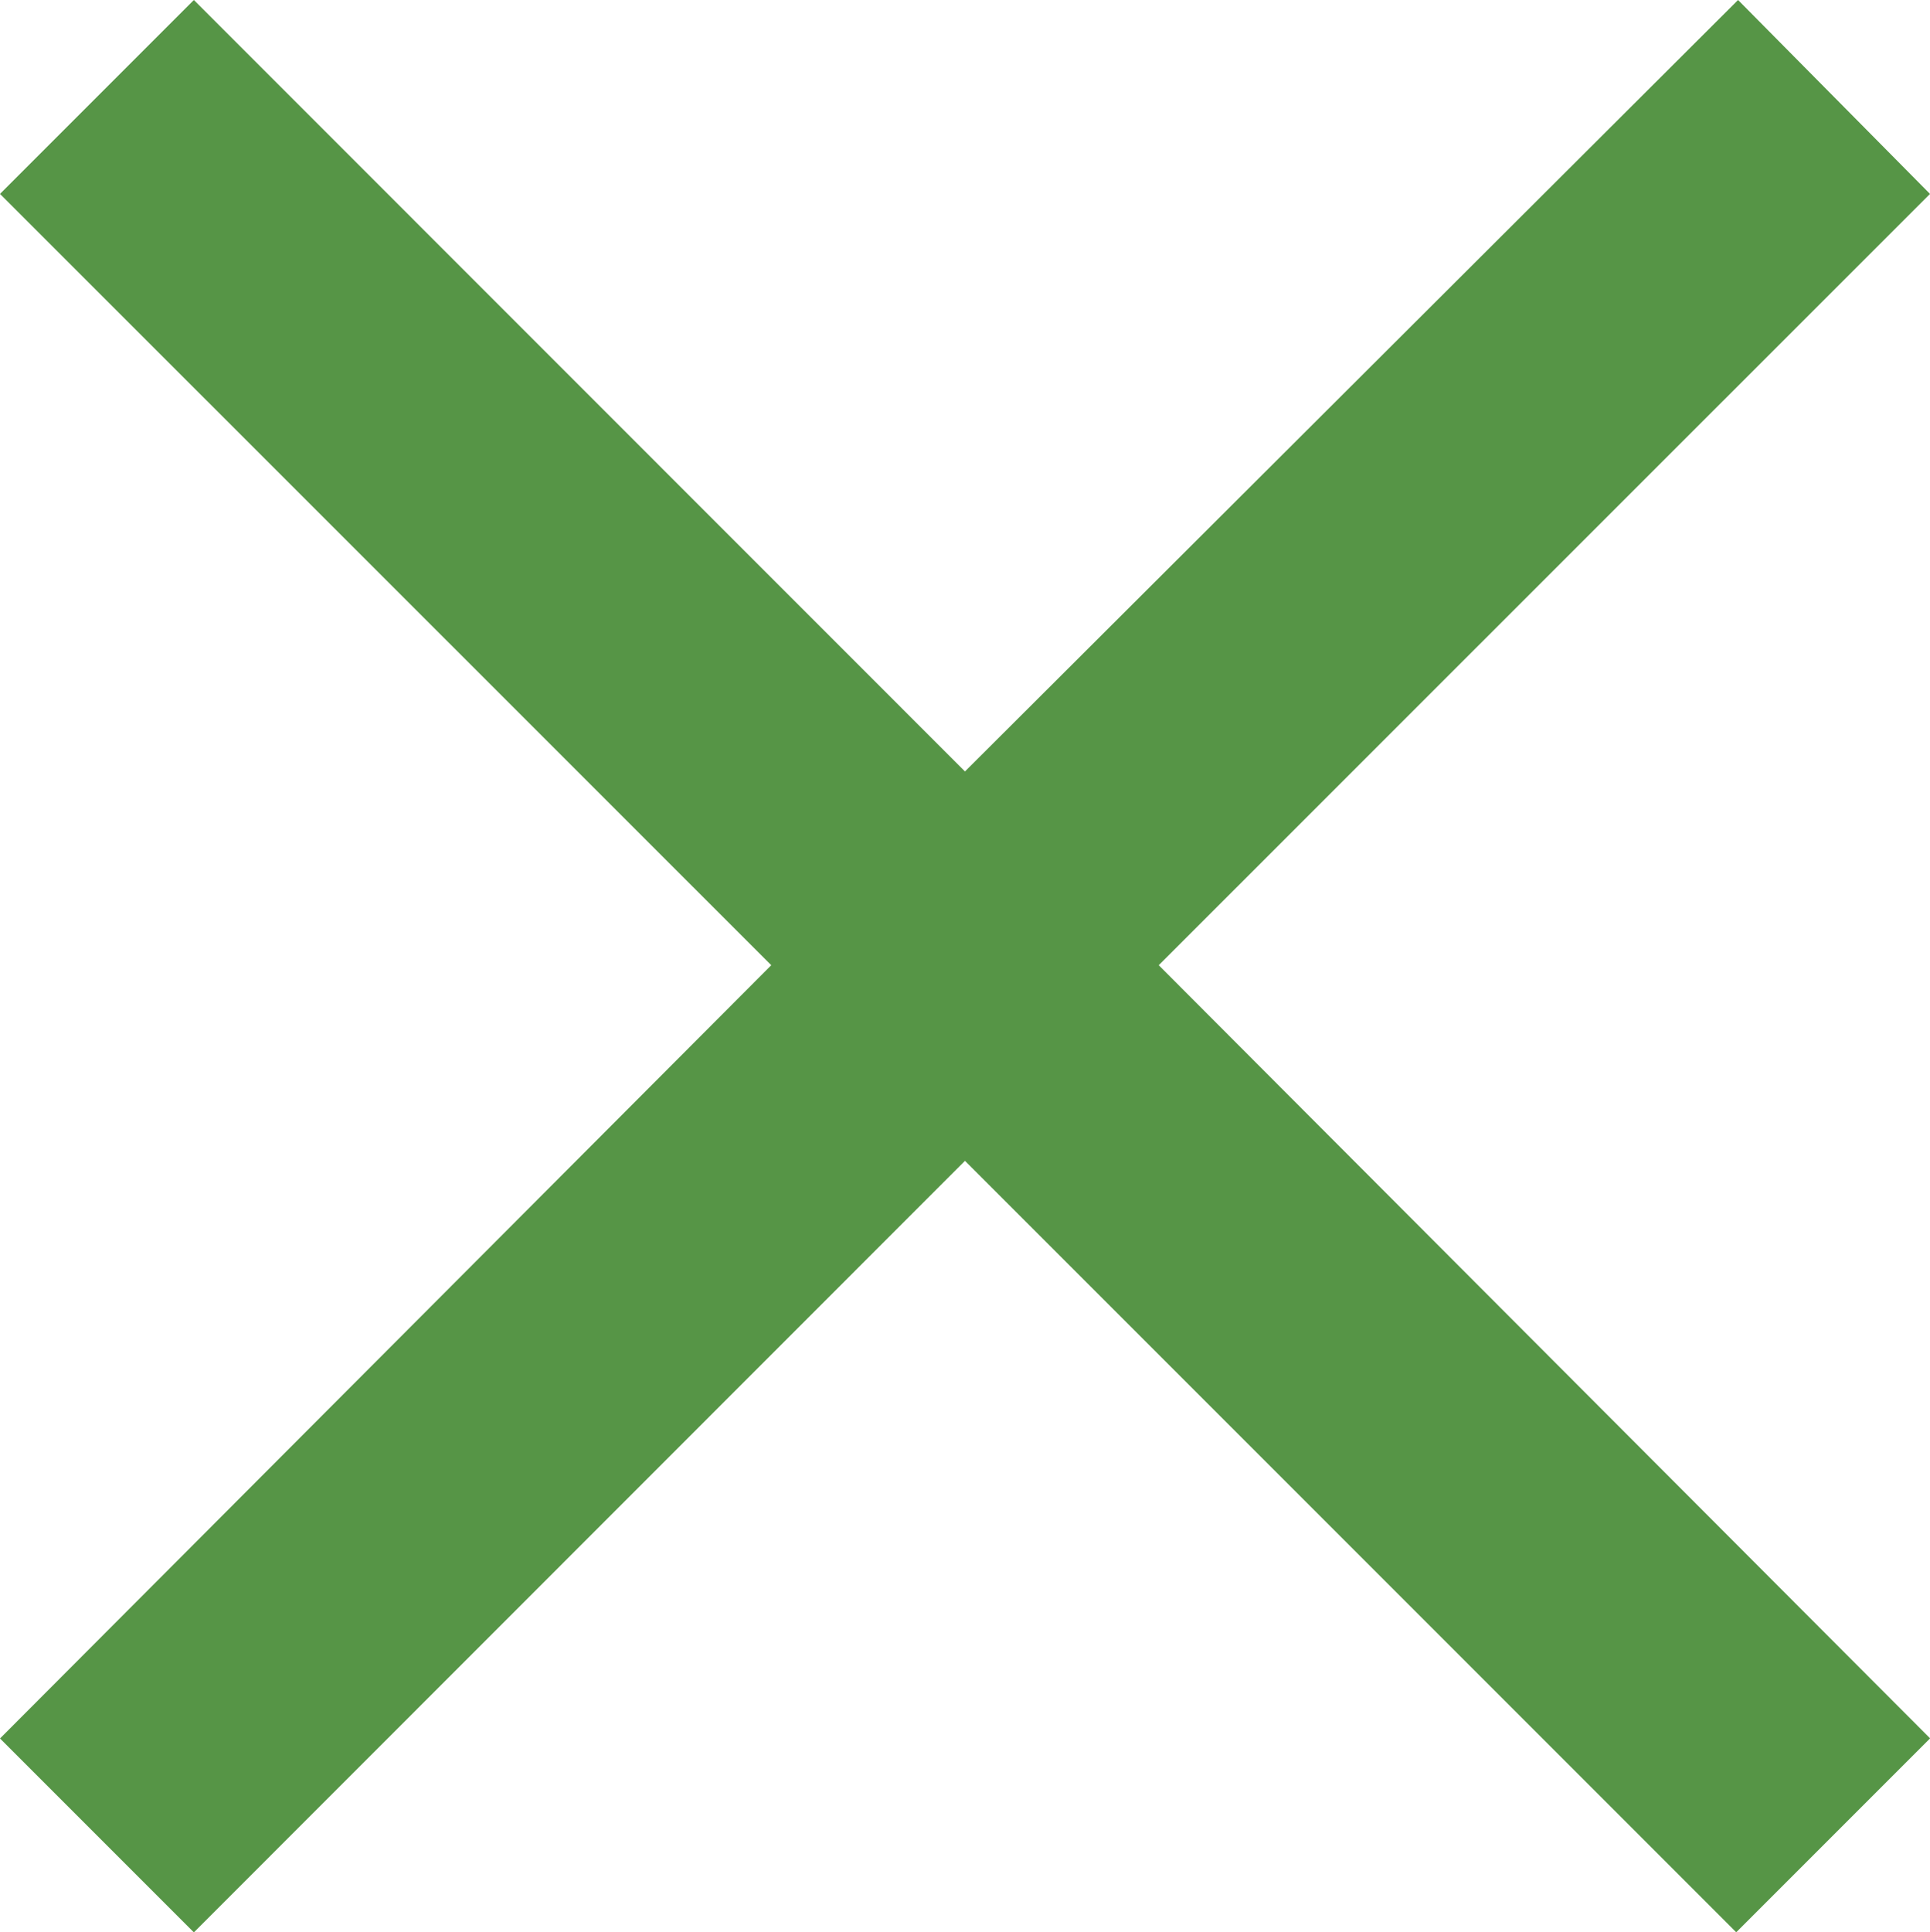
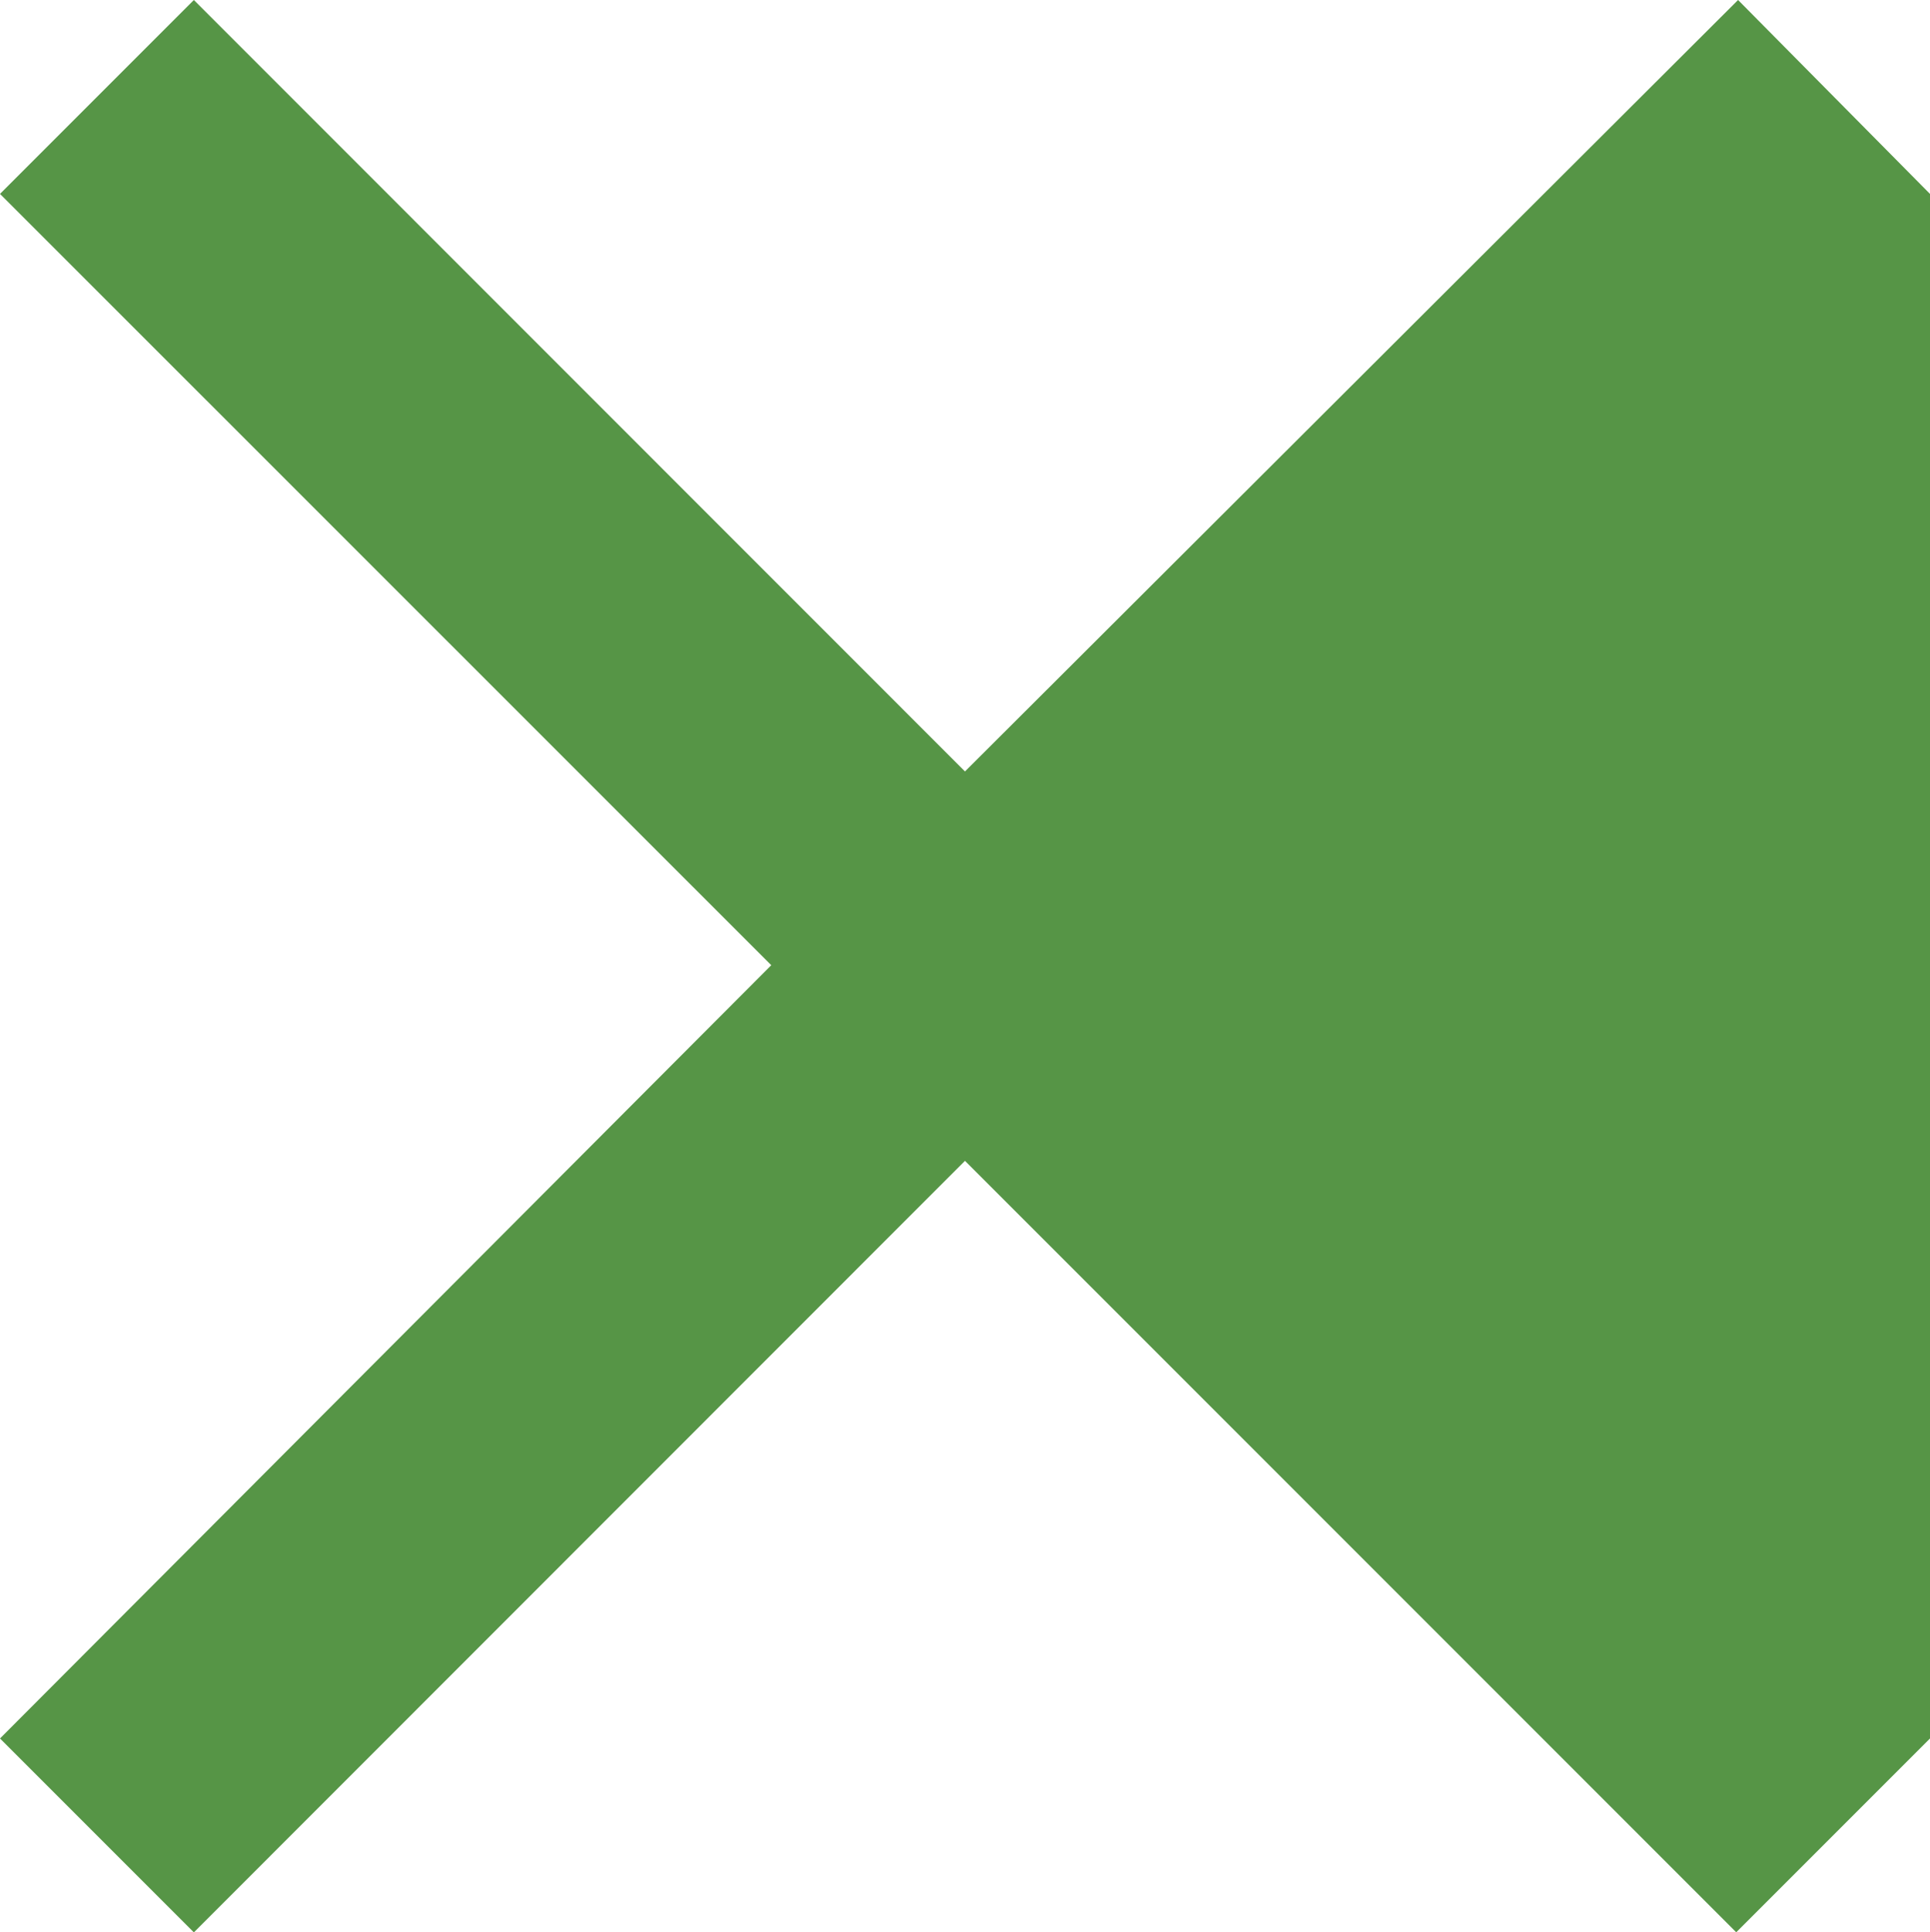
<svg xmlns="http://www.w3.org/2000/svg" width="35.839" height="35.873" viewBox="0 0 35.839 35.873">
-   <path id="close.svg" d="M35.839,3.6,32.275,0,17.919,14.322,3.6,0,0,3.6,14.322,17.919,0,32.275l3.6,3.6L17.919,21.551,32.241,35.873l3.6-3.6L21.517,17.919Z" fill="#569546" />
+   <path id="close.svg" d="M35.839,3.6,32.275,0,17.919,14.322,3.6,0,0,3.6,14.322,17.919,0,32.275l3.6,3.6L17.919,21.551,32.241,35.873l3.6-3.6Z" fill="#569546" />
</svg>